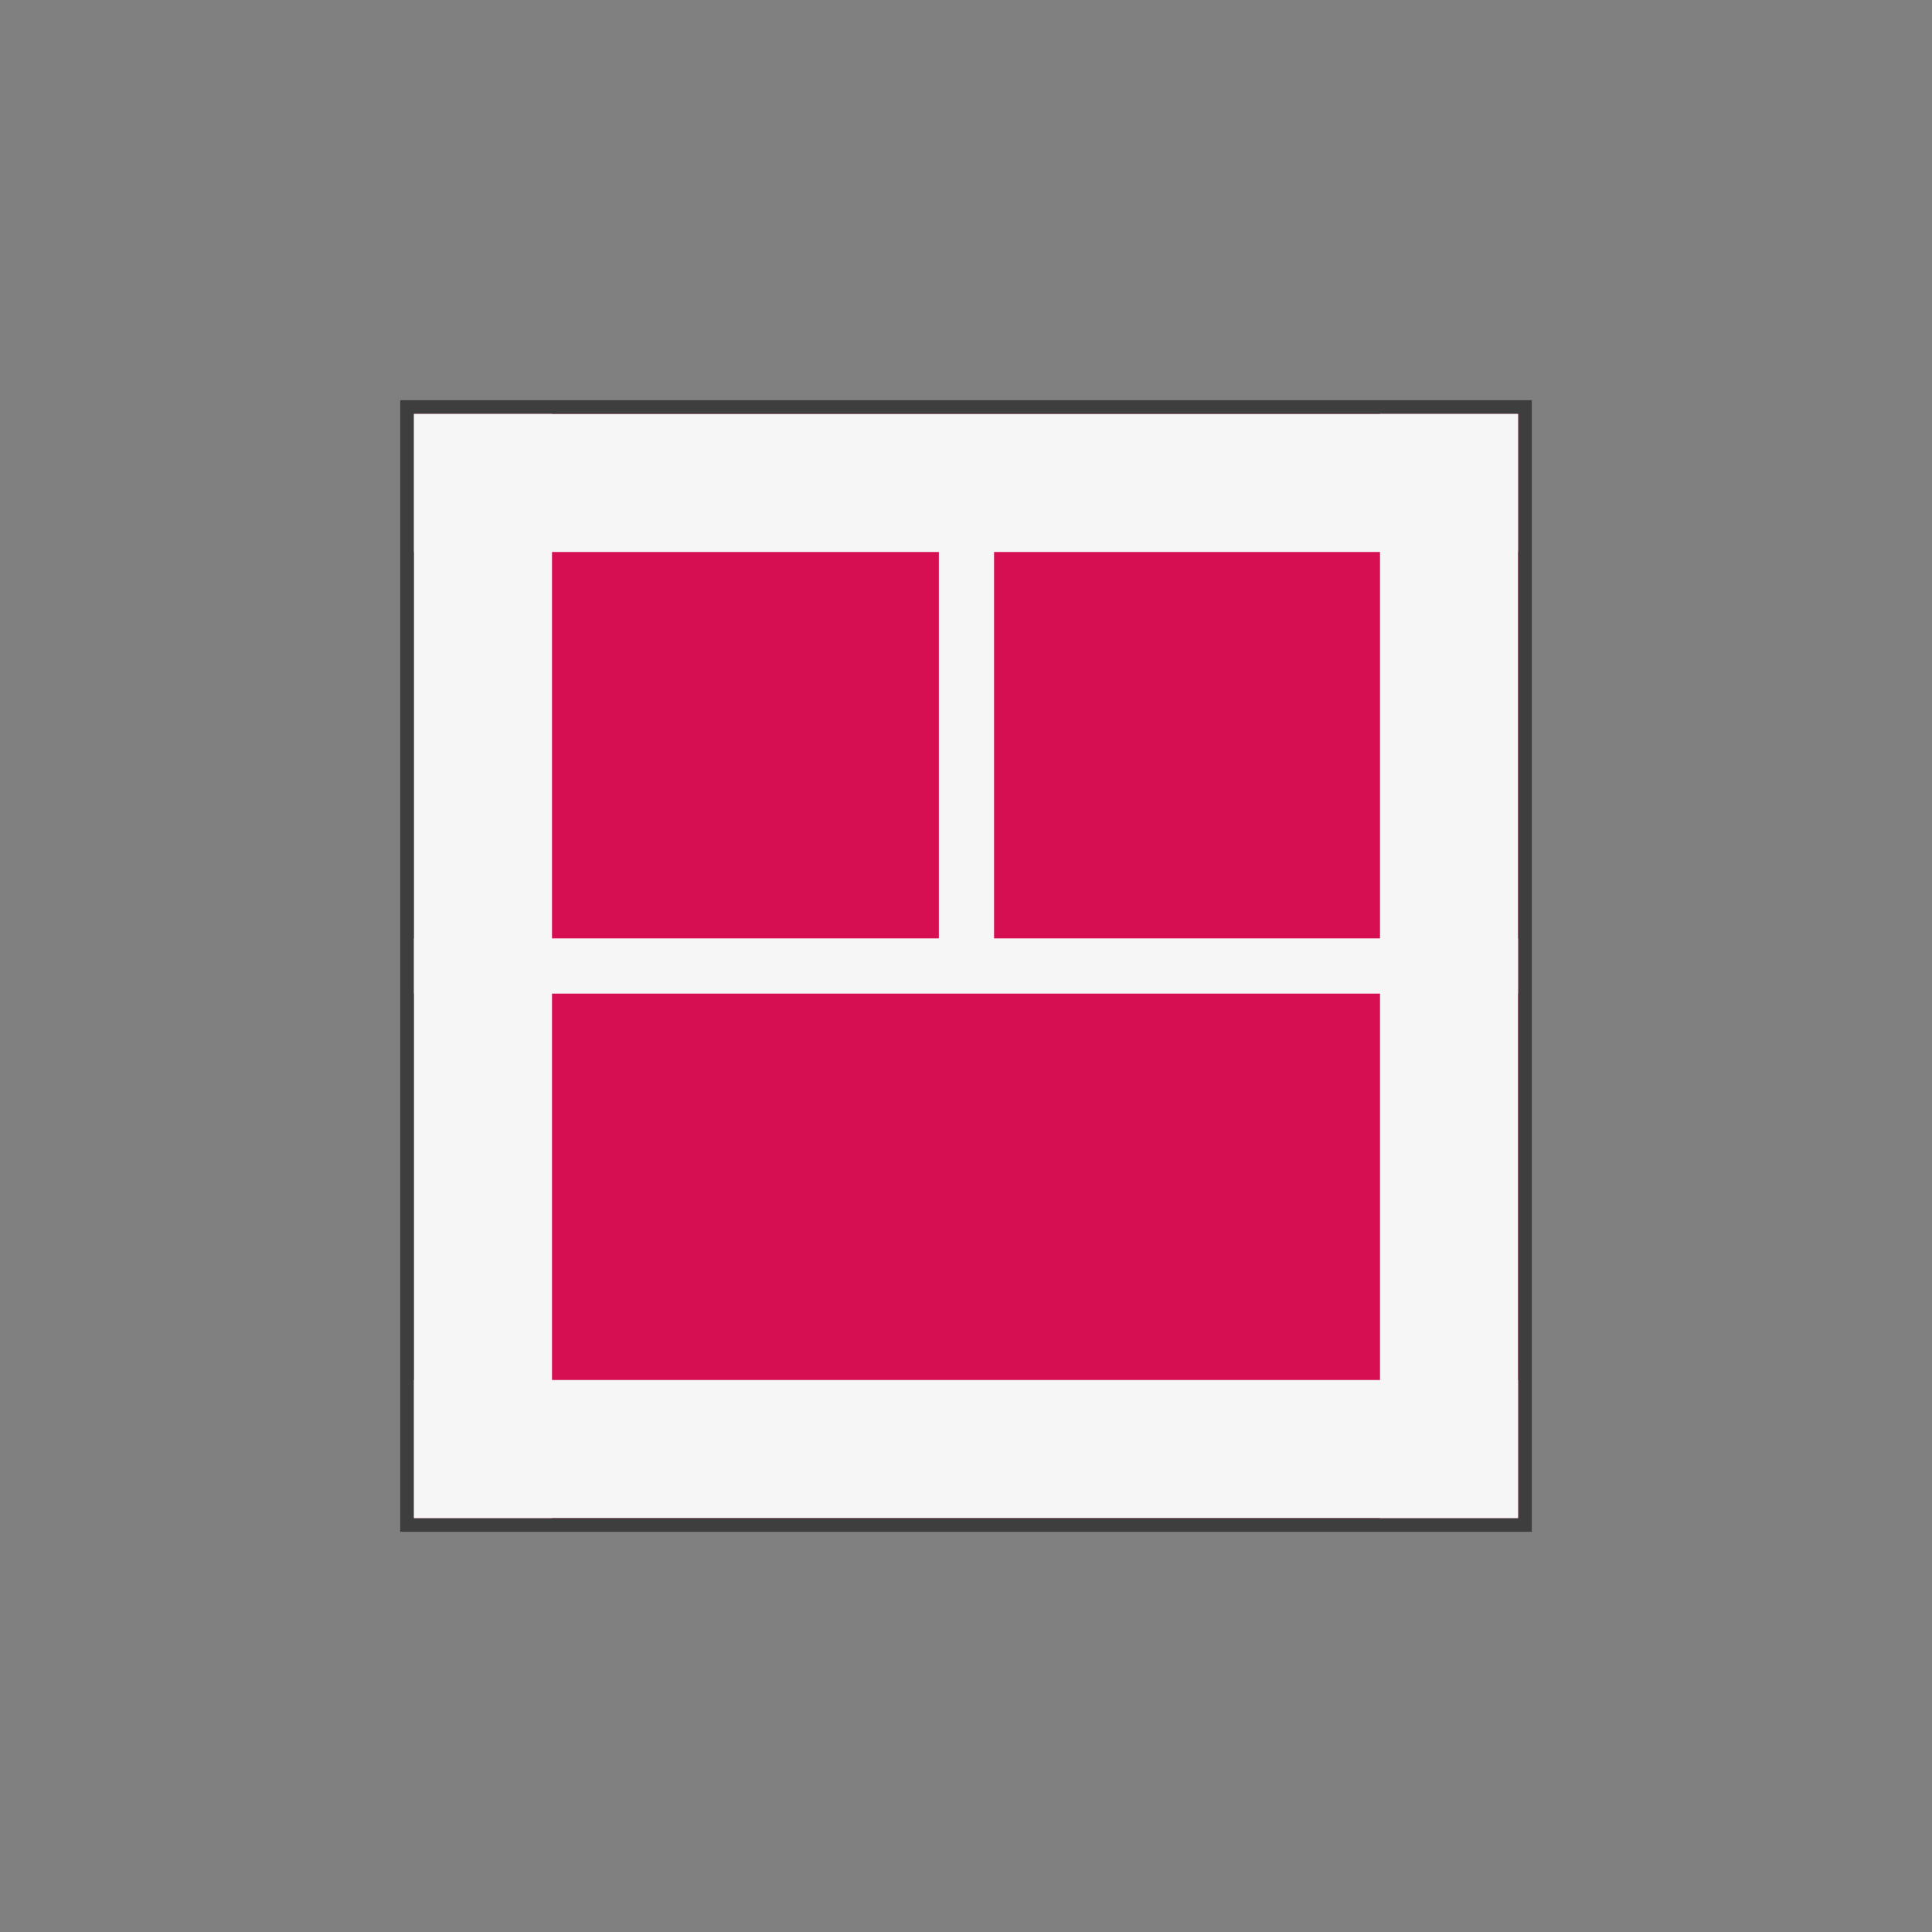
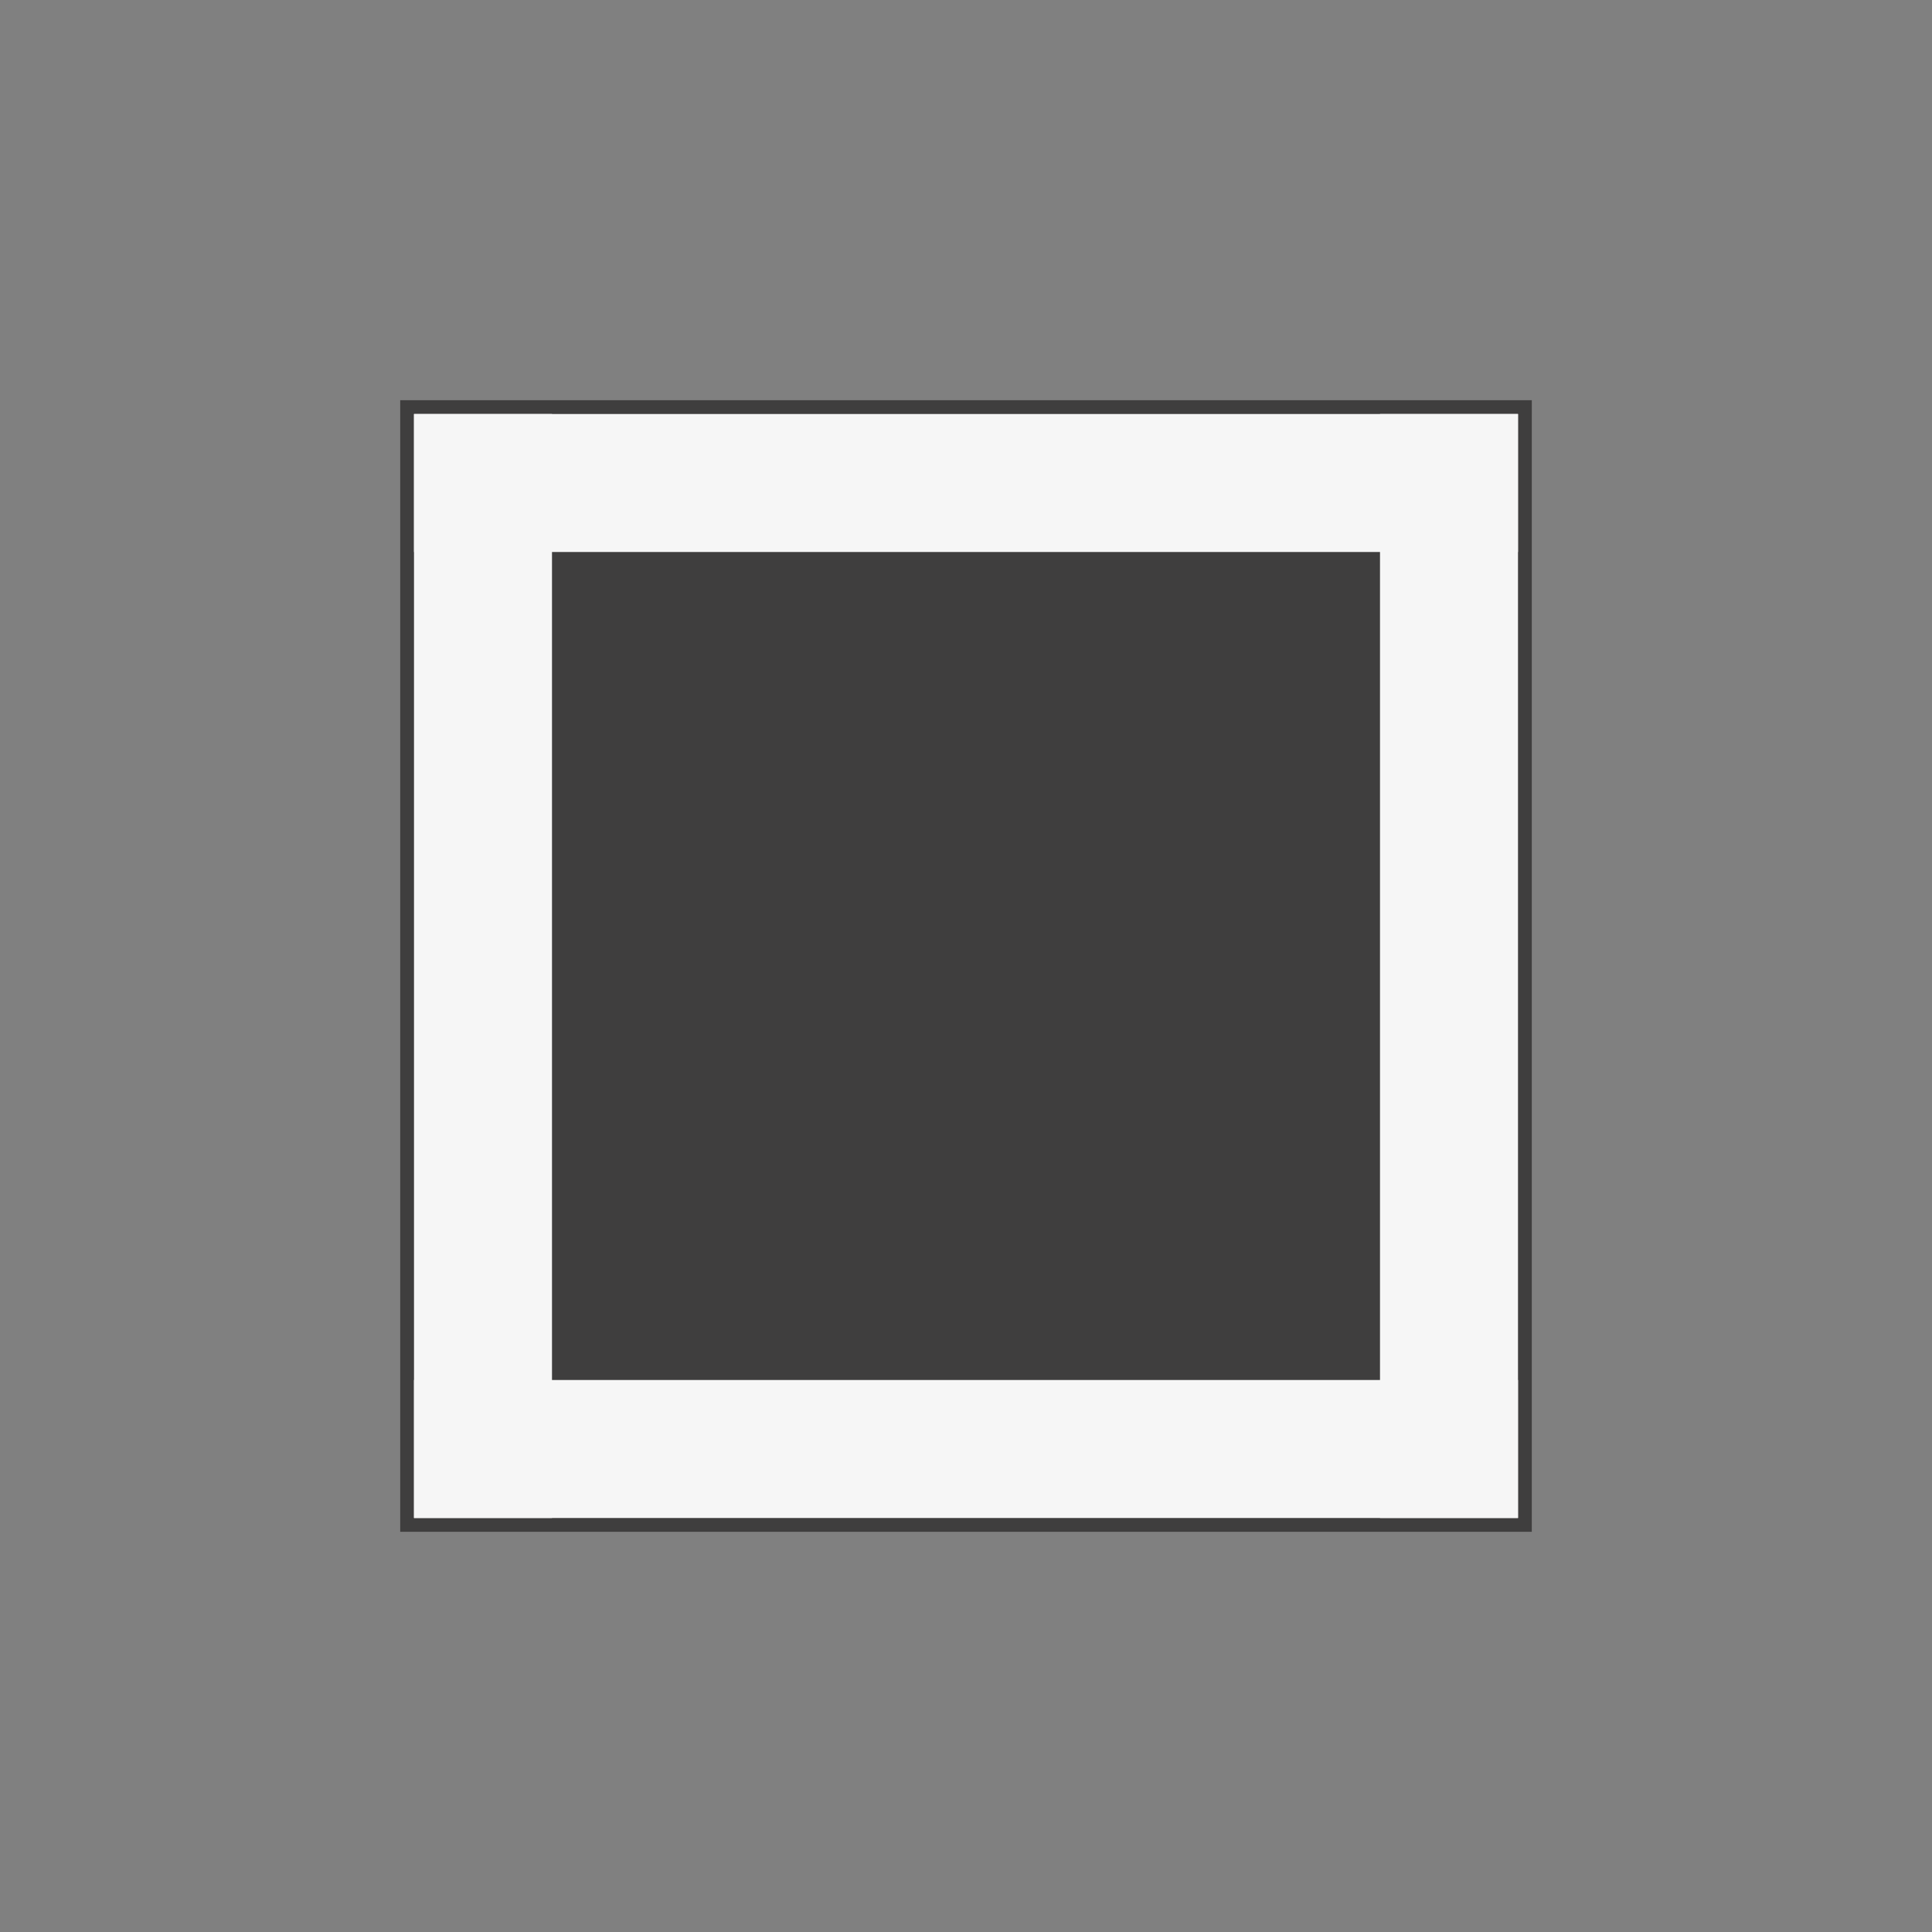
<svg xmlns="http://www.w3.org/2000/svg" viewBox="0 0 140 140">
  <rect x="0" y="0" width="140" height="140" fill="#808080" stroke="none" />
  <g>
    <g>
      <rect x="29.5" y="29.5" fill="#D50F52" width="81" height="81" />
-       <path fill="#3F3E3E" d="M110,30v80H30V30H110 M111,29h-1H30h-1v1v80v1h1h80h1v-1V30V29L111,29z" />
+       <path fill="#3F3E3E" d="M110,30v80V30H110 M111,29h-1H30h-1v1v80v1h1h80h1v-1V30V29L111,29z" />
    </g>
    <rect x="30" y="30" transform="matrix(-1 -1.224647e-16 1.224647e-16 -1 140 70)" fill="#F6F6F6" width="80" height="10" />
    <rect x="30" y="100" transform="matrix(-1 -1.224647e-16 1.224647e-16 -1 140 210)" fill="#F6F6F6" width="80" height="10" />
    <rect x="-5" y="65" transform="matrix(-1.836970e-16 1 -1 -1.836970e-16 105 35)" fill="#F6F6F6" width="80" height="10" />
    <rect x="65" y="65" transform="matrix(-1.836970e-16 1 -1 -1.836970e-16 175 -35)" fill="#F6F6F6" width="80" height="10" />
-     <rect x="30" y="68" transform="matrix(-1 -1.224647e-16 1.224647e-16 -1 140 140)" fill="#F6F6F6" width="80" height="4" />
-     <rect x="49.2" y="48.8" transform="matrix(-1.836970e-16 1 -1 -1.836970e-16 120.833 -19.167)" fill="#F6F6F6" width="41.7" height="4" />
  </g>
</svg>